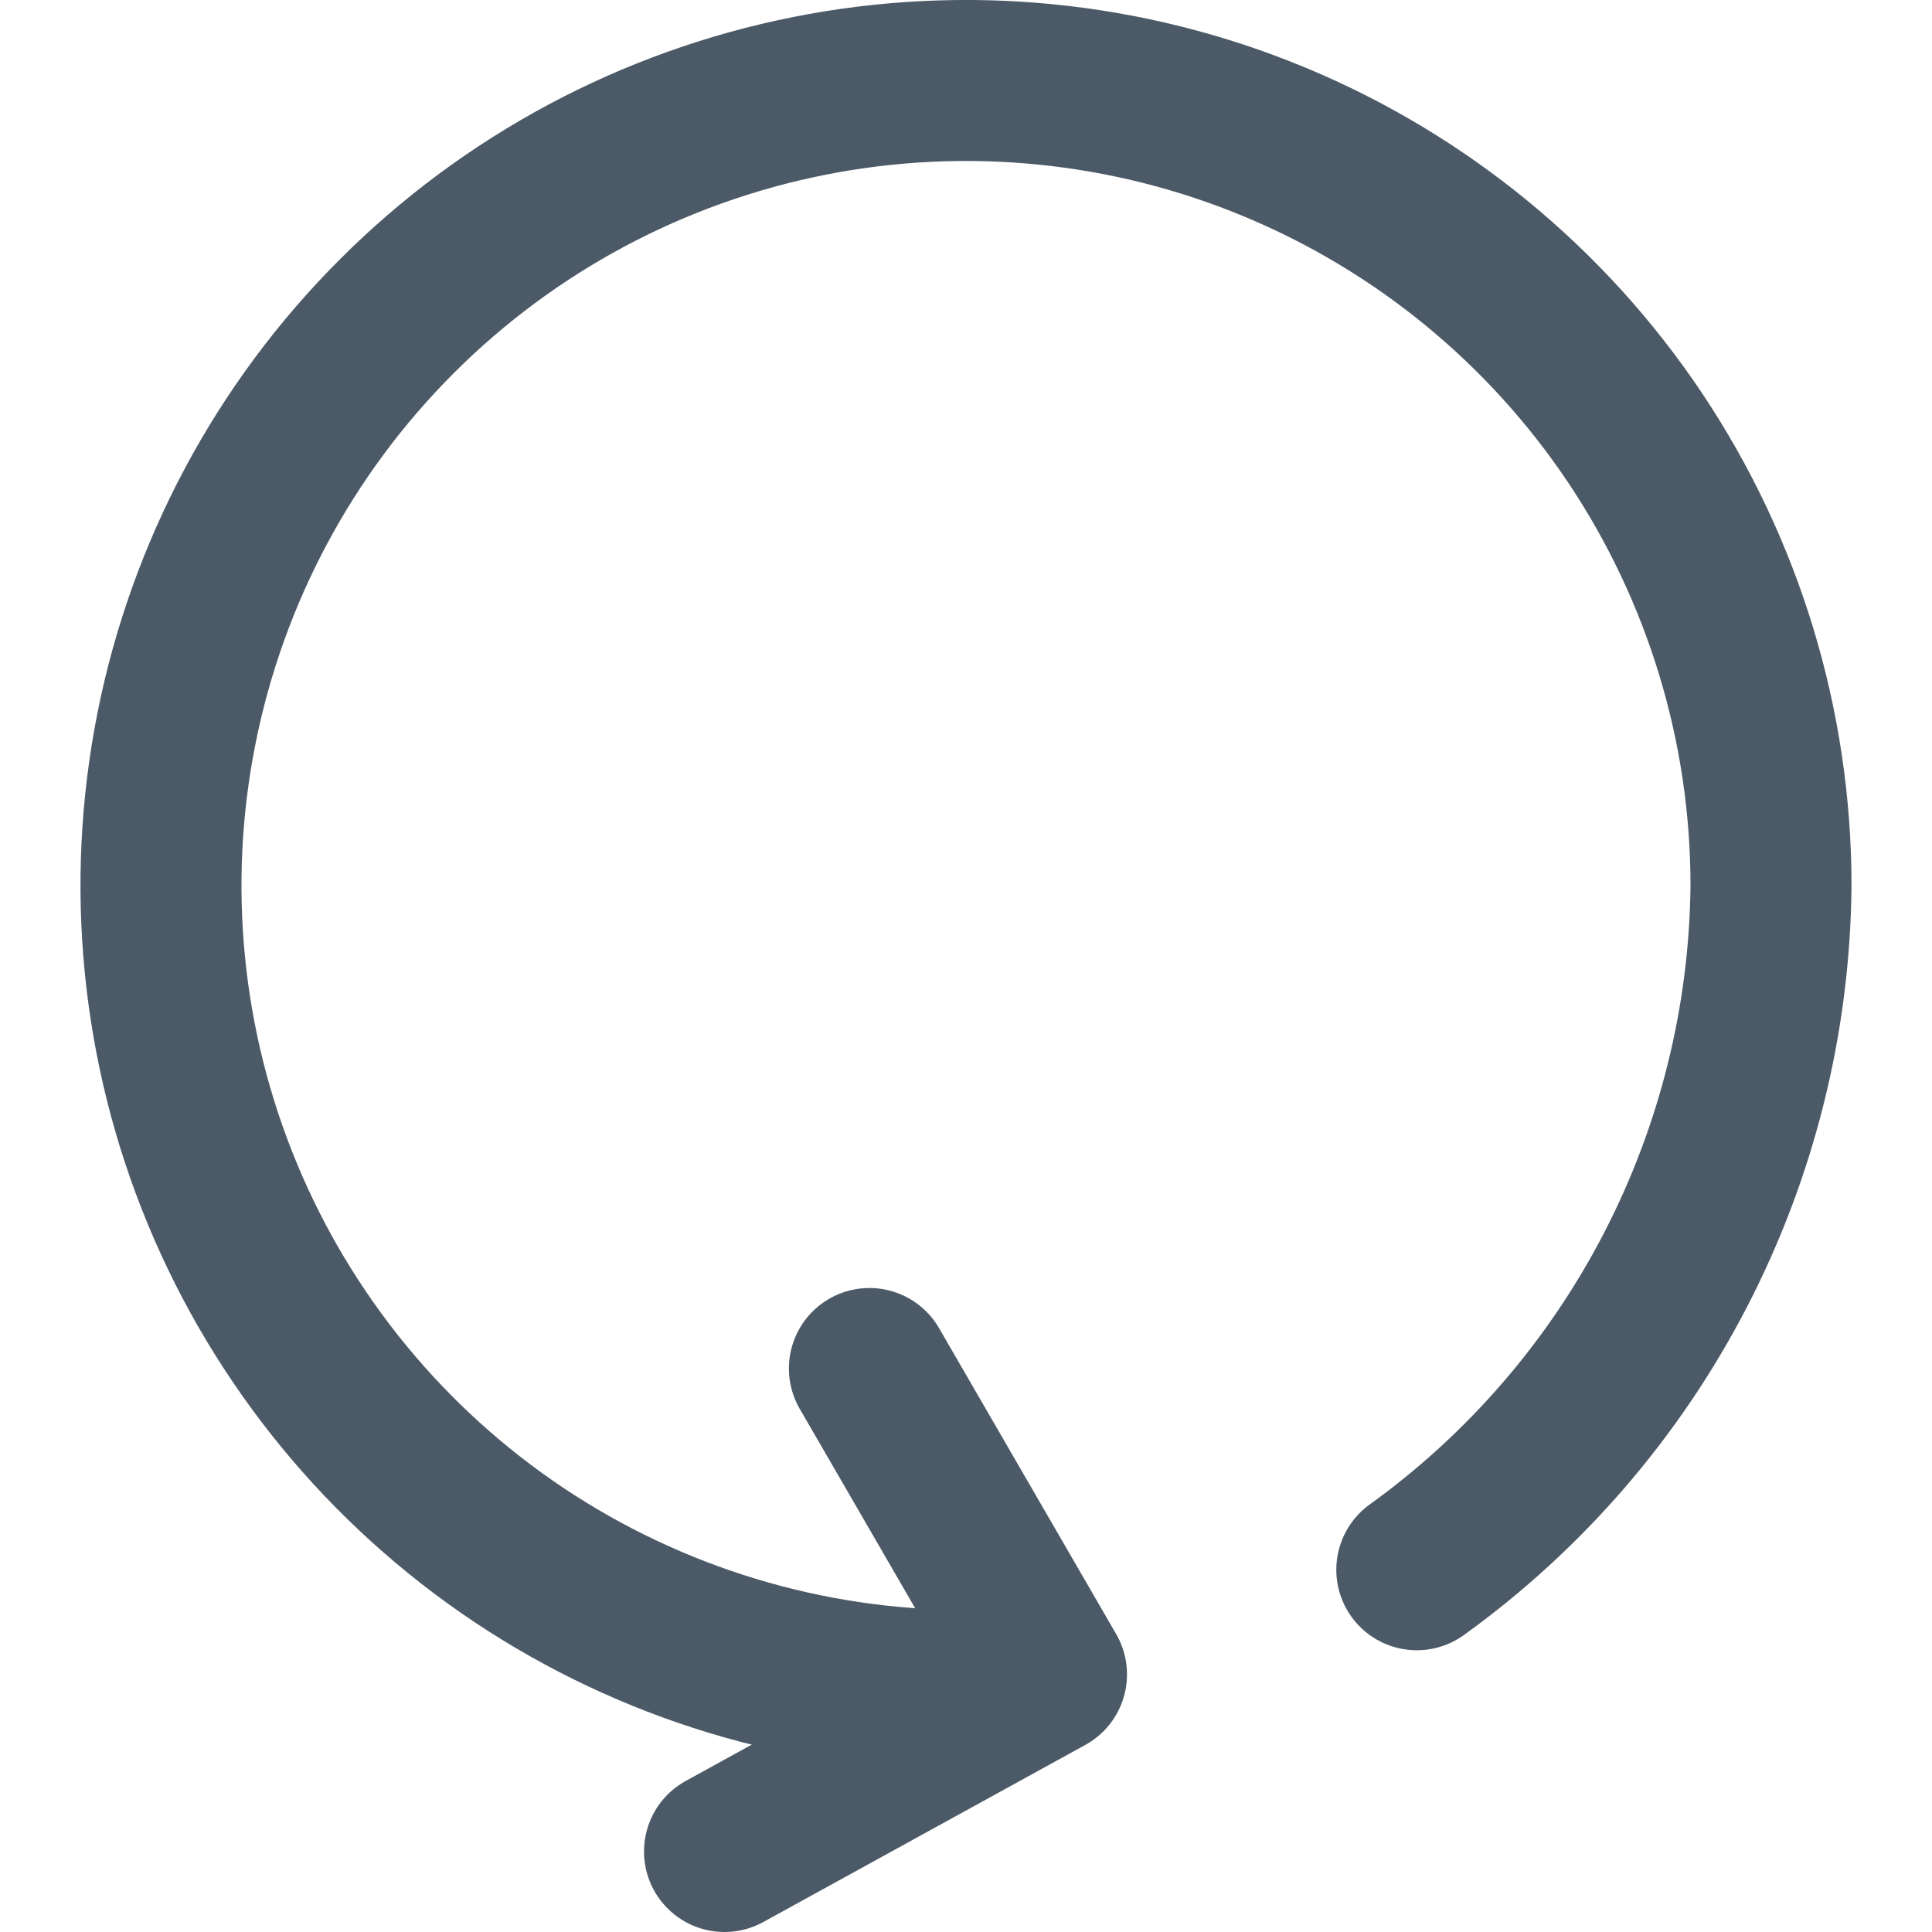
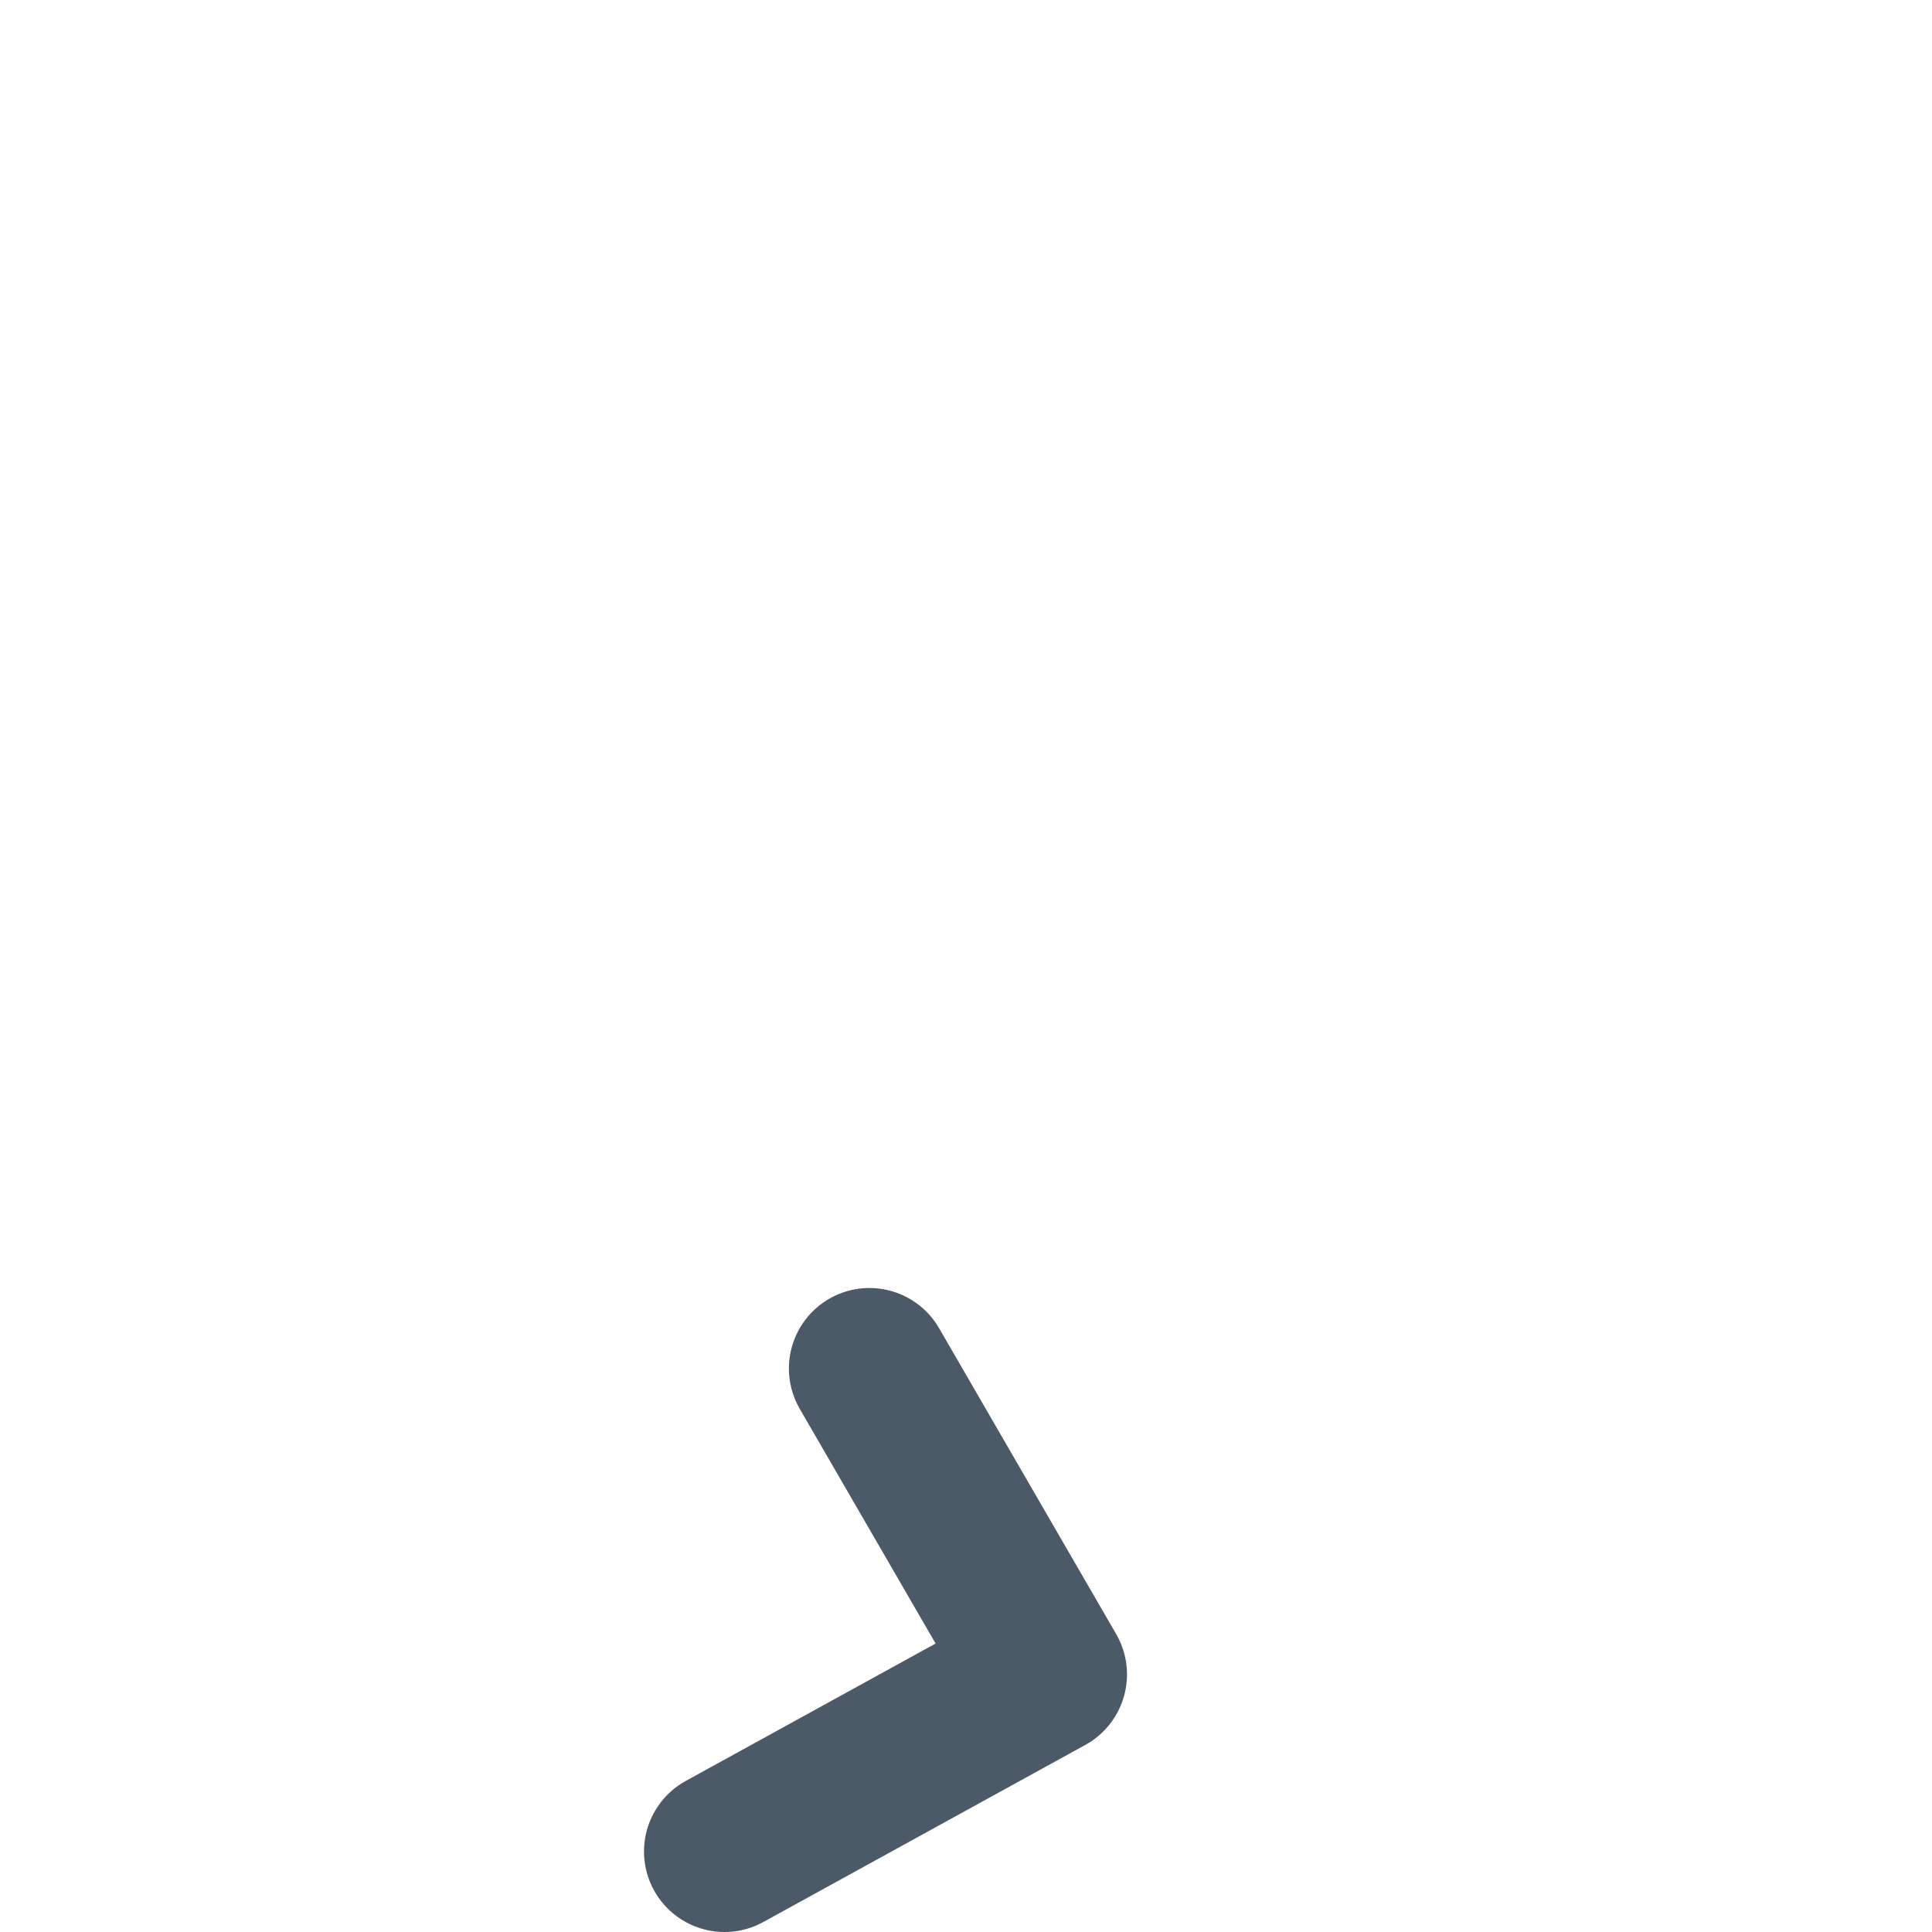
<svg xmlns="http://www.w3.org/2000/svg" width="24" height="24" viewBox="0 0 24 24" fill="none">
  <g opacity="0.7">
-     <path d="M12.6 21H12C10.022 21 8.089 20.413 6.444 19.315C4.8 18.216 3.518 16.654 2.761 14.827C2.004 13 1.806 10.989 2.192 9.049C2.578 7.109 3.53 5.327 4.929 3.929C6.327 2.53 8.109 1.578 10.049 1.192C11.989 0.806 14 1.004 15.827 1.761C17.654 2.518 19.216 3.8 20.315 5.444C21.413 7.089 22 9.022 22 11C21.985 12.663 21.578 14.298 20.814 15.775C20.05 17.252 18.949 18.528 17.6 19.5" stroke="#001426" stroke-width="2" stroke-linecap="round" stroke-linejoin="round" />
    <path d="M10.8 17L13 20.8L9 23" stroke="#001426" stroke-width="2" stroke-linecap="round" stroke-linejoin="round" />
  </g>
</svg>